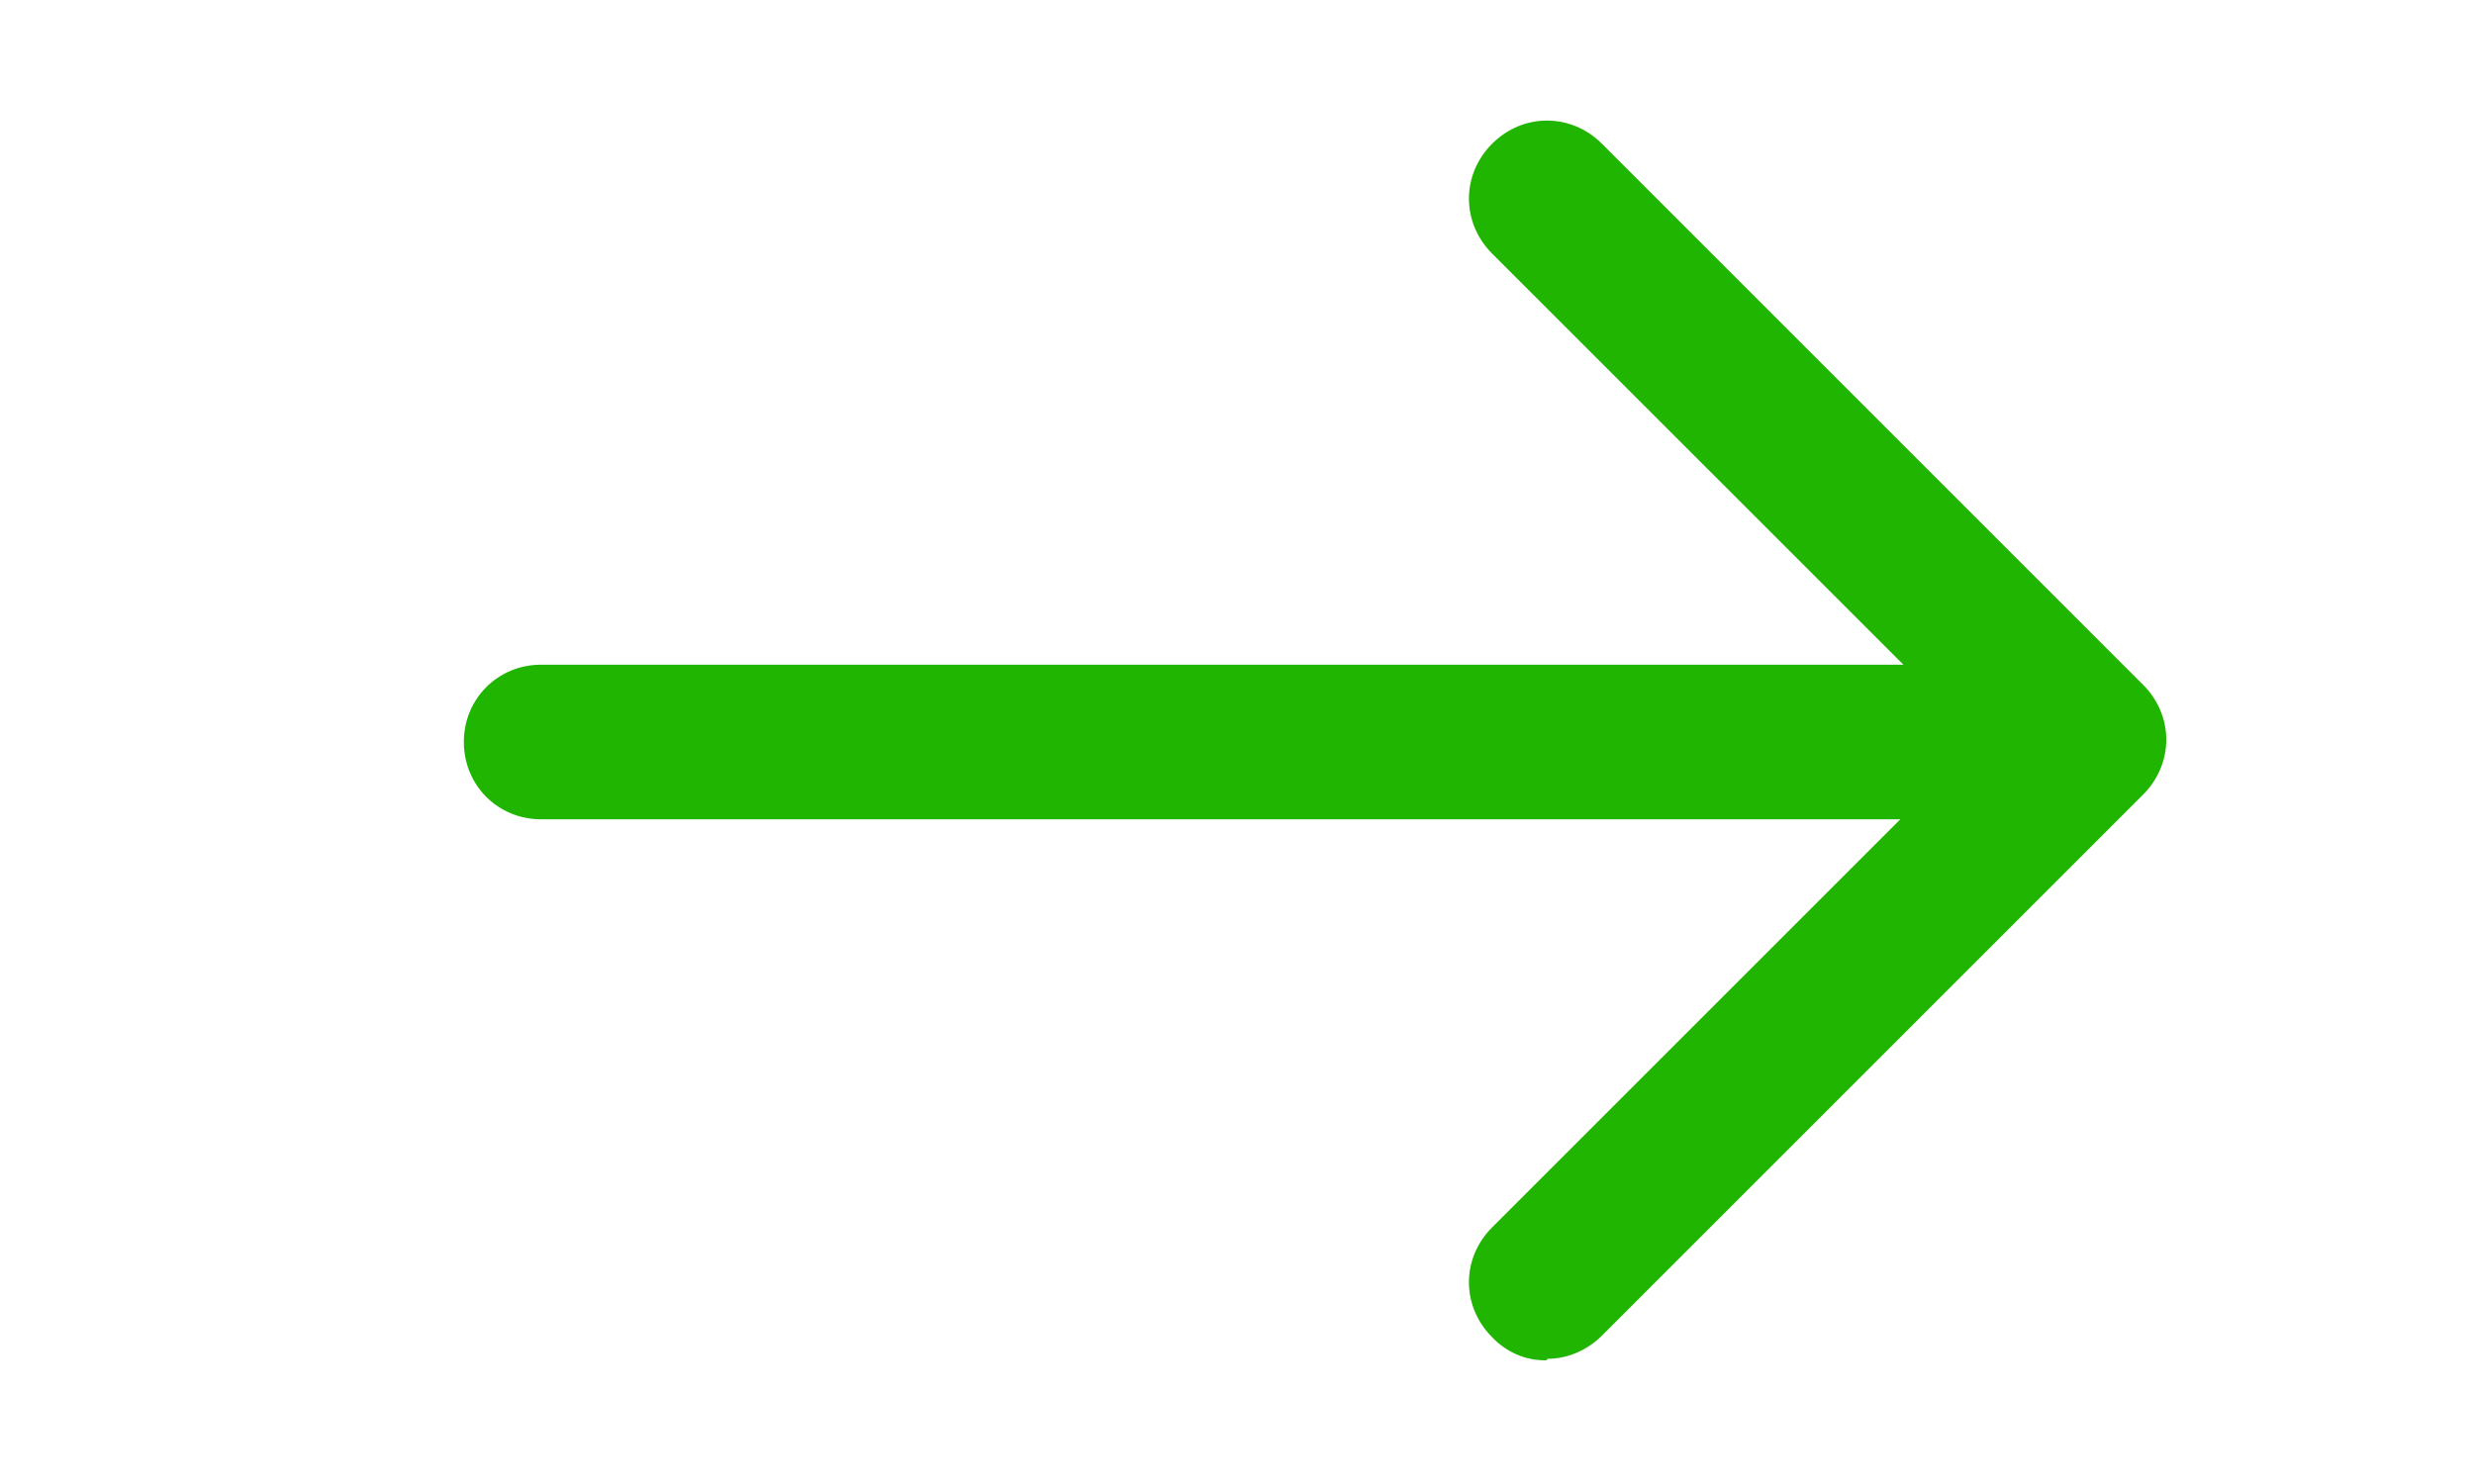
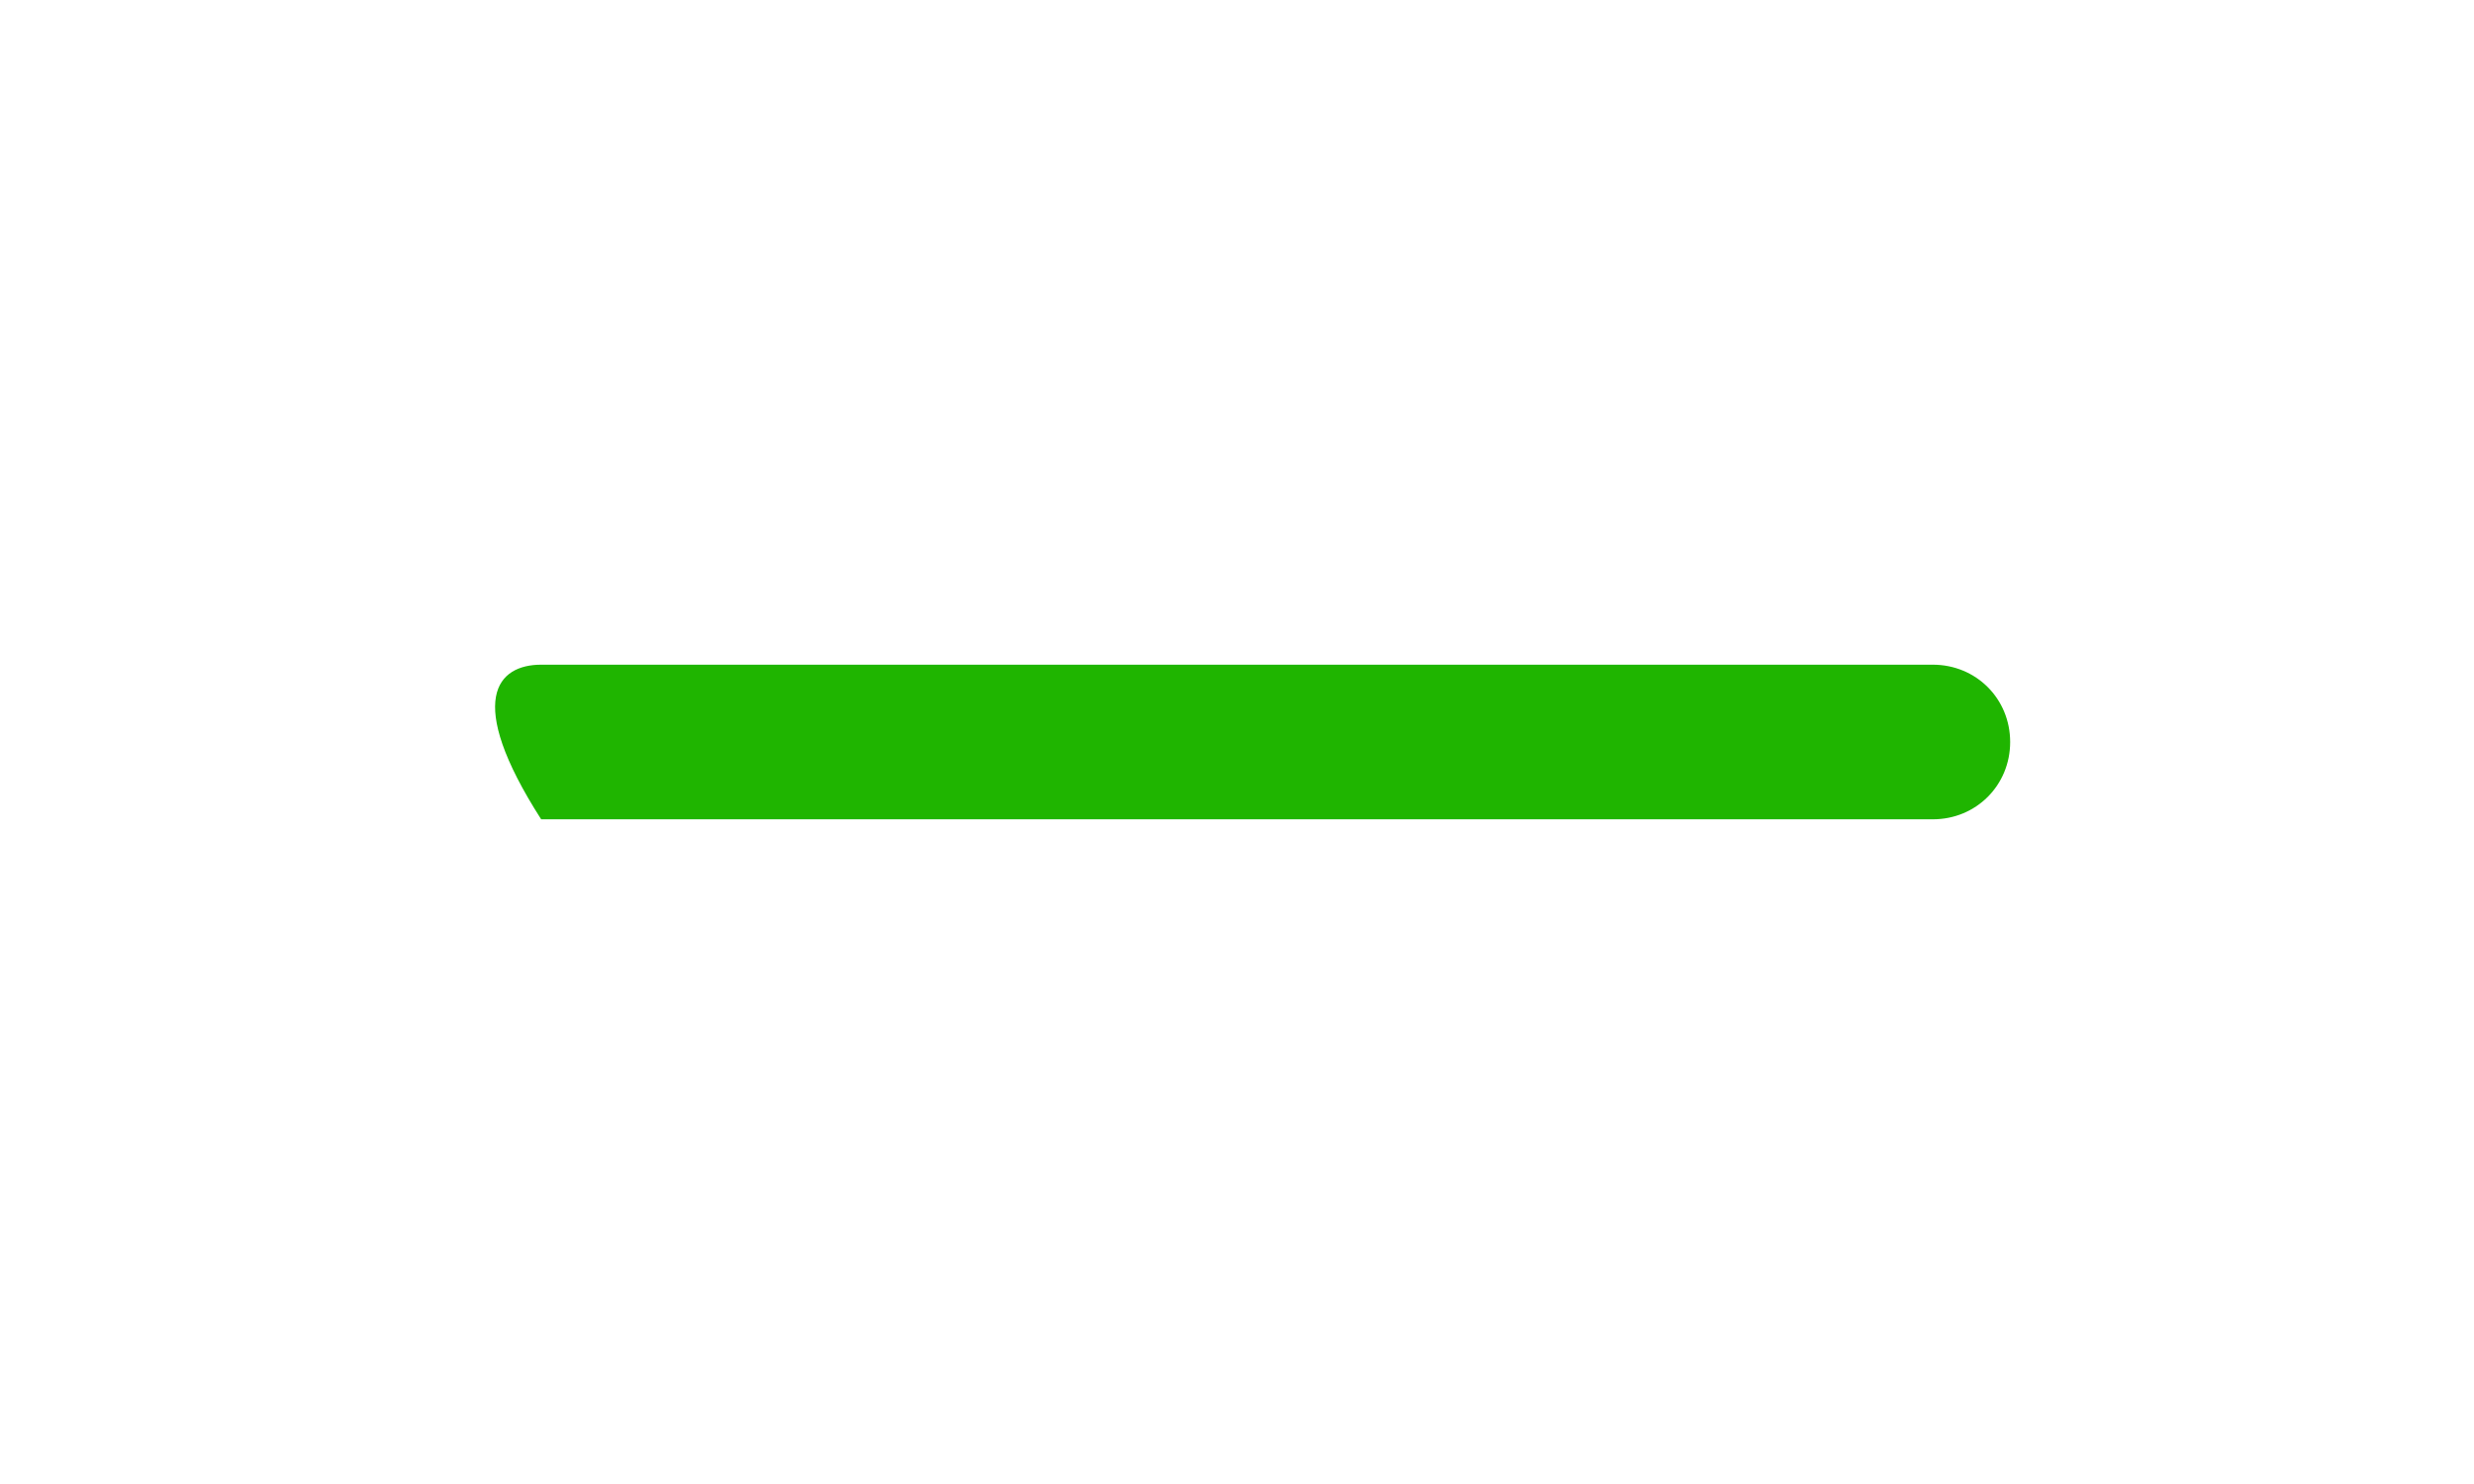
<svg xmlns="http://www.w3.org/2000/svg" width="35" height="21" viewBox="0 0 35 21" fill="none">
-   <path d="M27.344 11.594H7.656C7.044 11.594 6.562 11.113 6.562 10.5C6.562 9.887 7.044 9.406 7.656 9.406H27.344C27.956 9.406 28.438 9.887 28.438 10.5C28.438 11.113 27.956 11.594 27.344 11.594Z" fill="#1FB500" />
-   <path d="M21.875 19.25C21.732 19.252 21.589 19.224 21.457 19.167C21.326 19.11 21.207 19.027 21.109 18.922C20.672 18.484 20.672 17.806 21.109 17.369L28 10.478L21.109 3.588C20.672 3.15 20.672 2.472 21.109 2.034C21.547 1.597 22.225 1.597 22.663 2.034L30.319 9.691C30.756 10.128 30.756 10.806 30.319 11.244L22.663 18.9C22.444 19.119 22.159 19.228 21.897 19.228L21.875 19.25Z" fill="#1FB500" />
+   <path d="M27.344 11.594H7.656C6.562 9.887 7.044 9.406 7.656 9.406H27.344C27.956 9.406 28.438 9.887 28.438 10.5C28.438 11.113 27.956 11.594 27.344 11.594Z" fill="#1FB500" />
</svg>